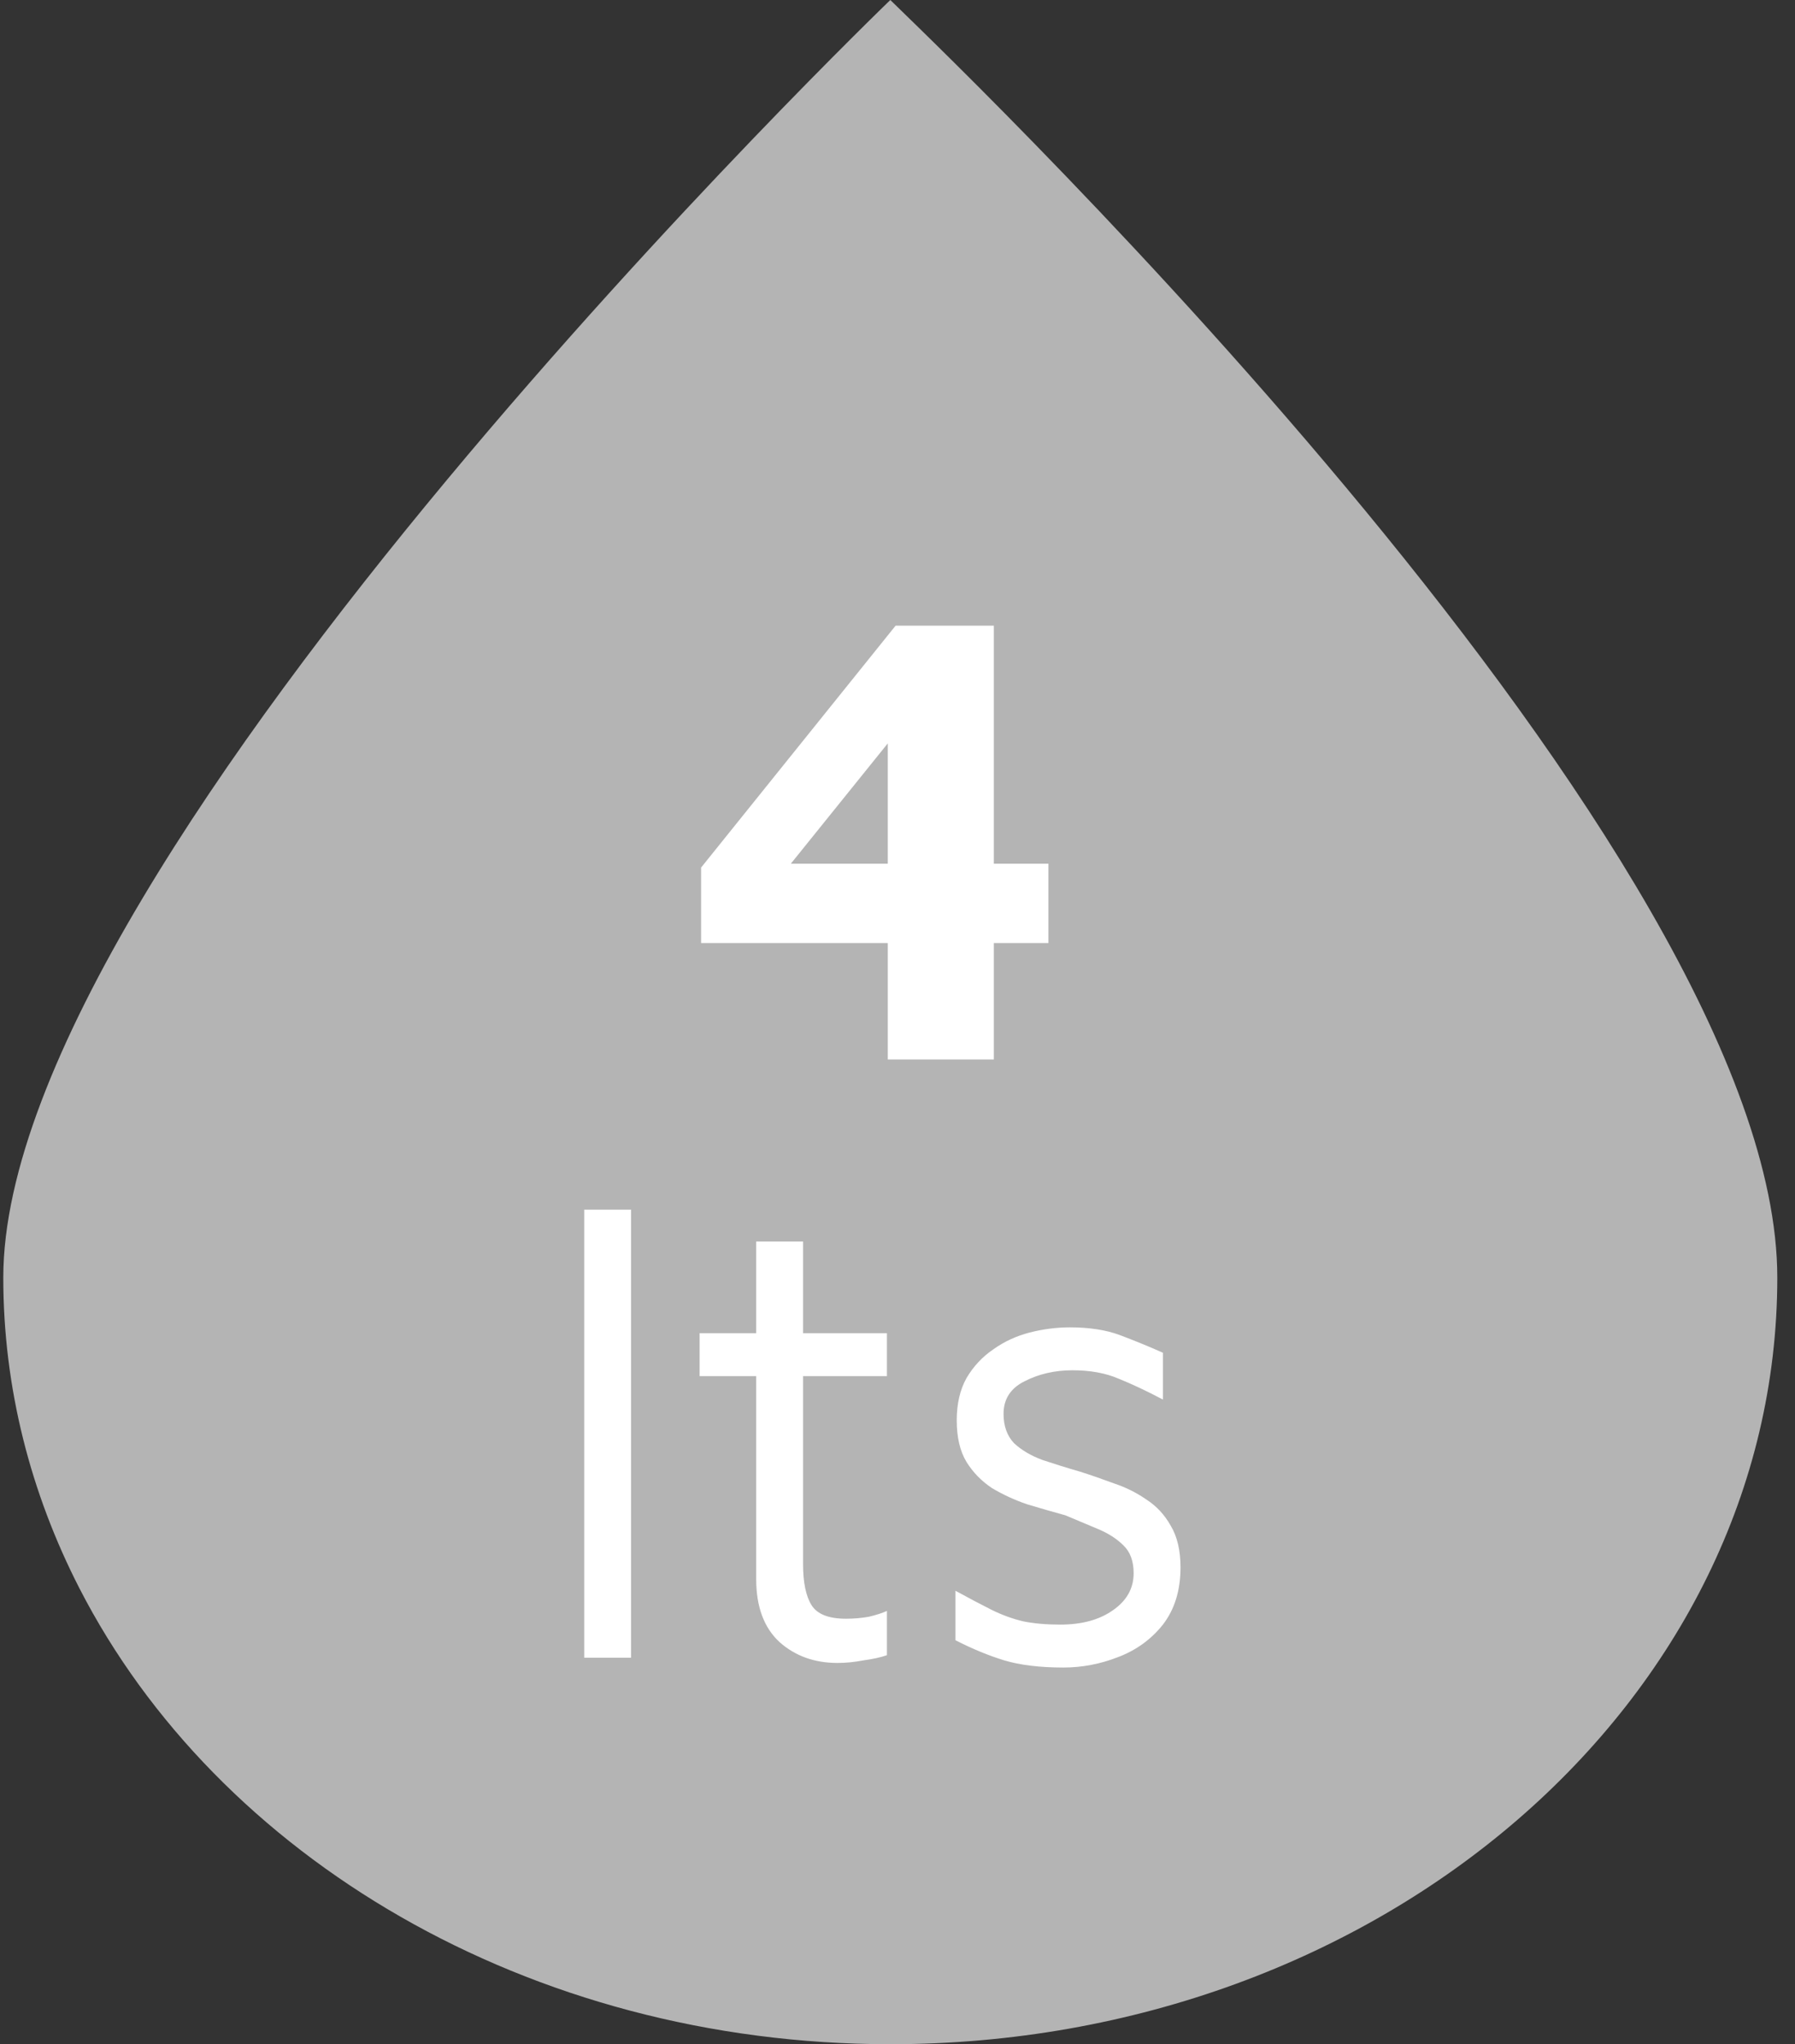
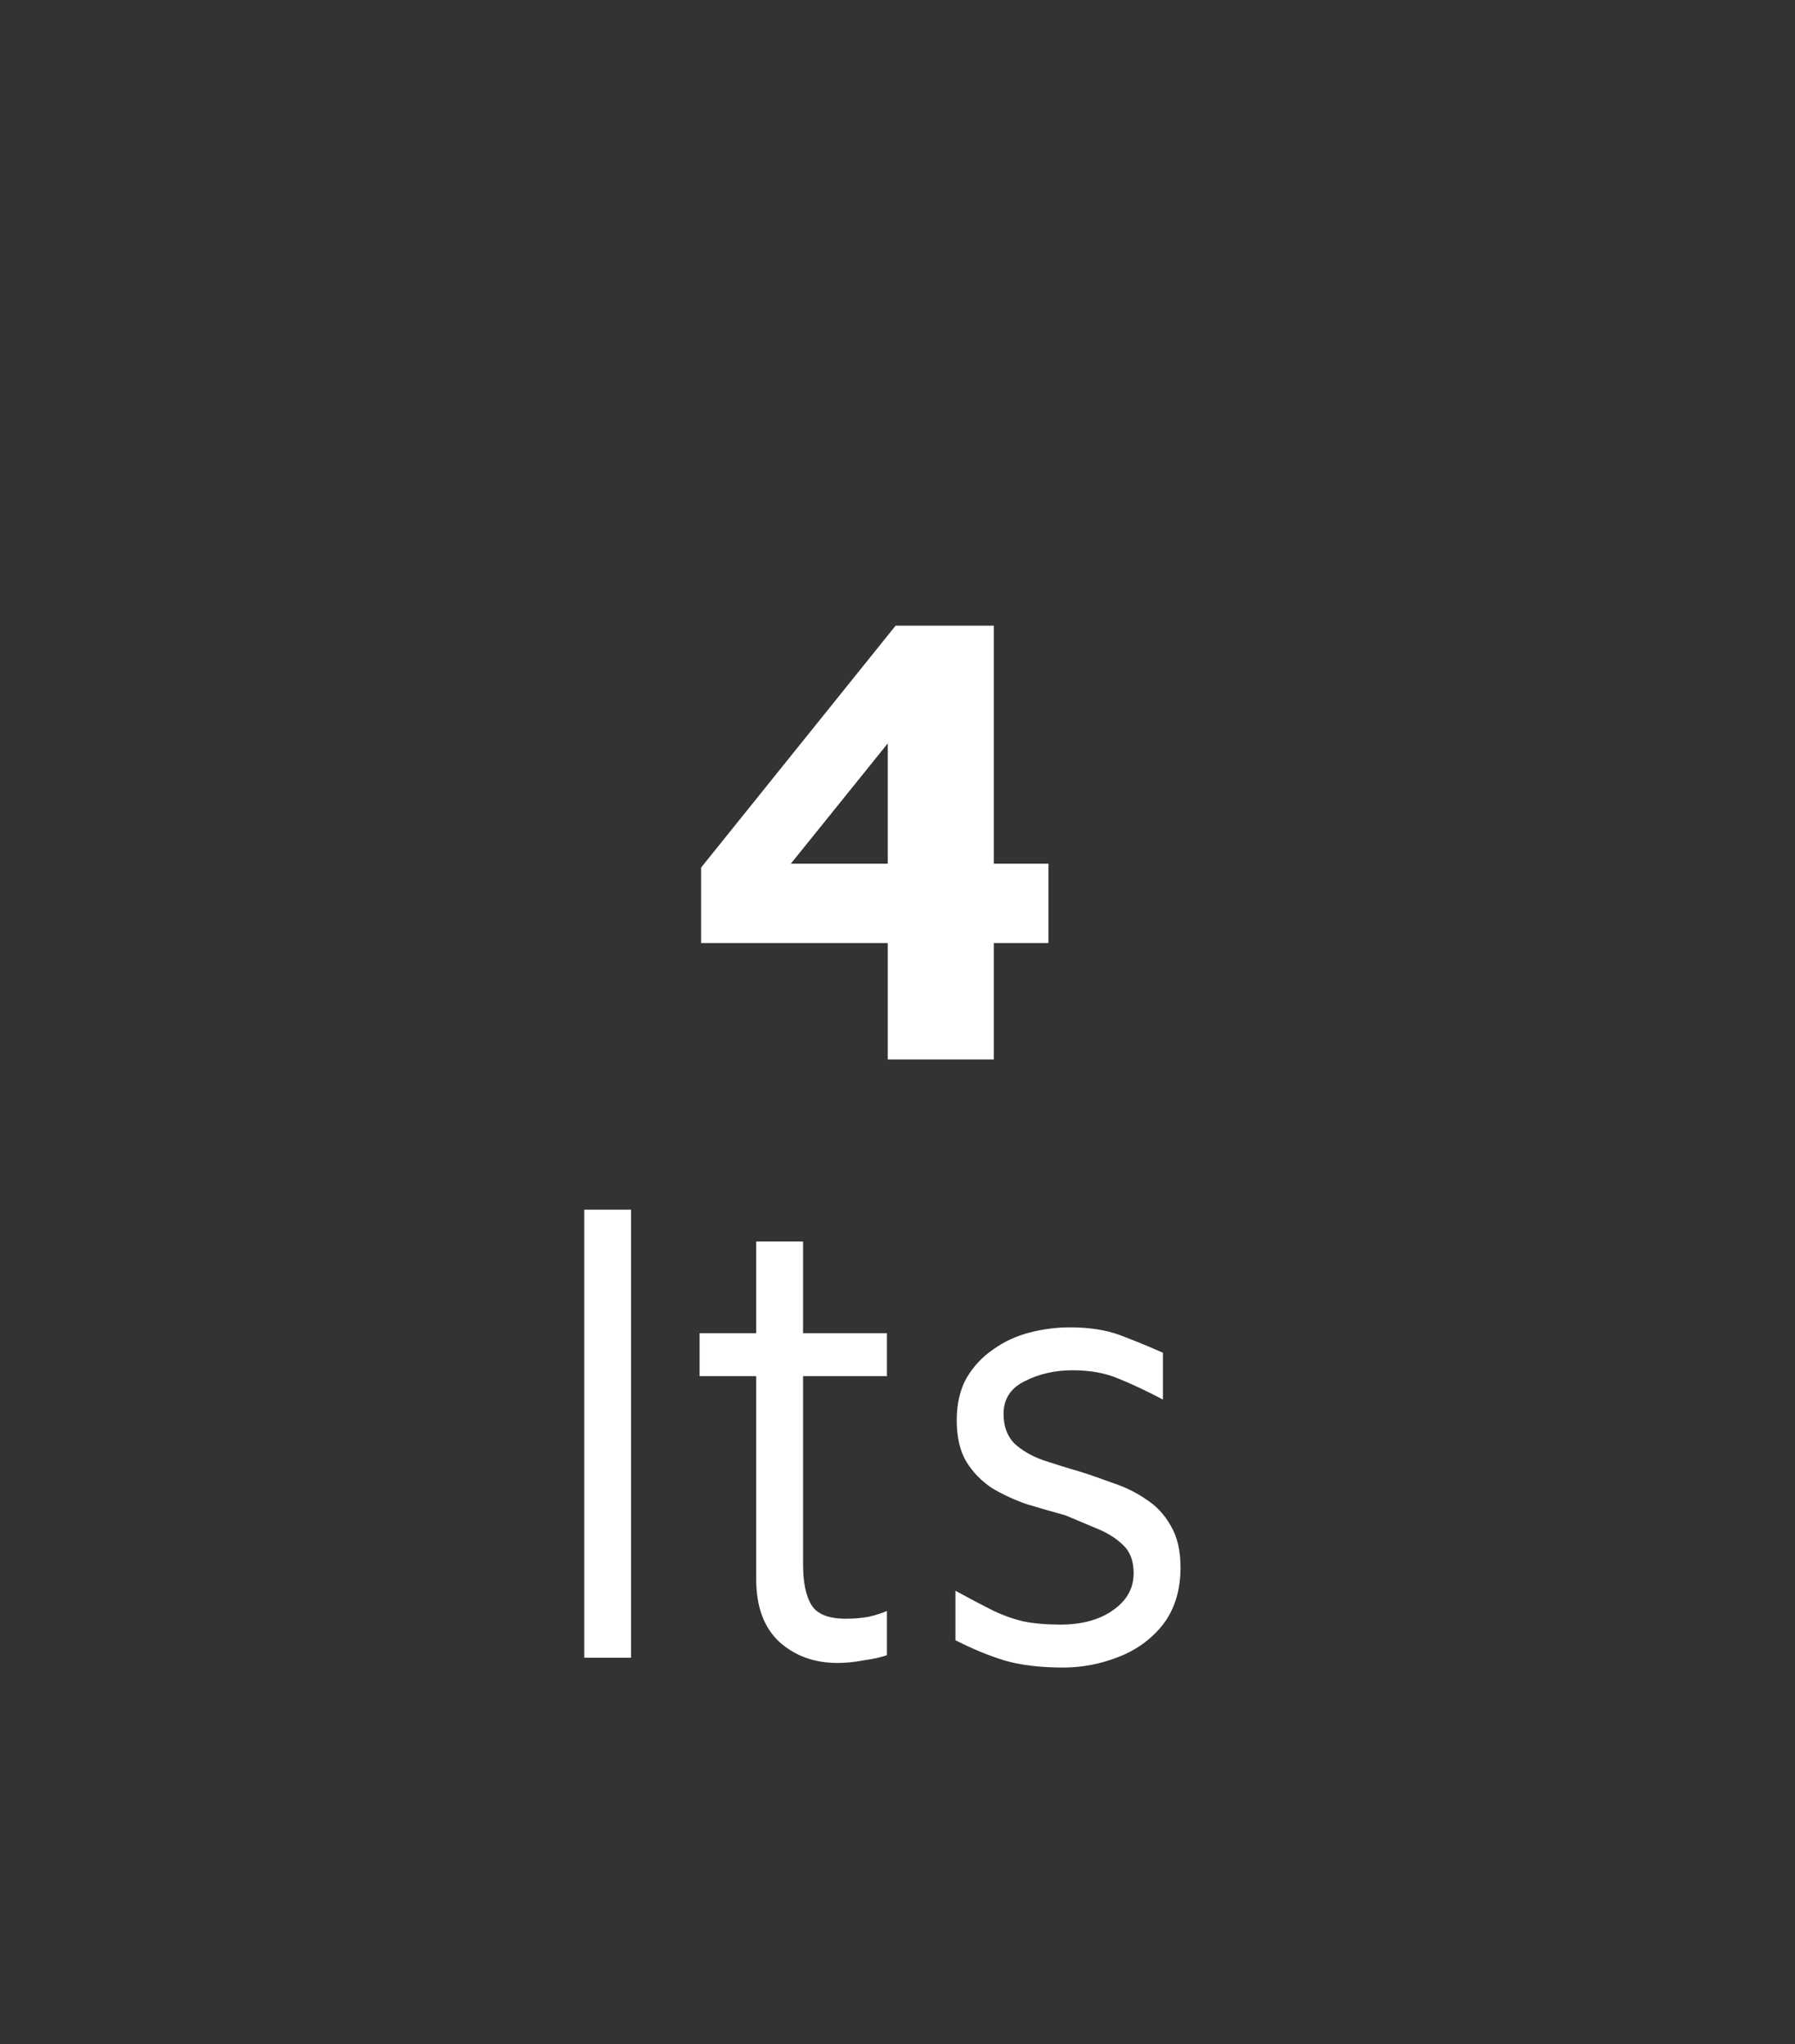
<svg xmlns="http://www.w3.org/2000/svg" width="36" height="41" viewBox="0 0 36 41" fill="none">
  <rect x="0" y="0" width="36" height="41" fill="#333333" stroke="none" />
-   <path d="M17.974 0.115C17.897 0.04 17.856 0 17.856 0C17.856 0 0.066 17.133 0.066 25.626C0.066 27.841 0.616 29.95 1.592 31.855C4.356 37.24 10.597 41.001 17.856 41.001C27.683 41.001 35.645 34.119 35.645 25.626C35.645 17.133 19.51 1.612 17.974 0.115Z" fill="#B4B4B4" />
  <path d="M17.805 21.25V18.915H14.061V17.401L17.962 12.549H19.932V17.323H21.027V18.915H19.932V21.25H17.805ZM15.861 17.323H17.805V14.91L15.861 17.323ZM12.656 33.25H11.717V24.262H12.656V33.25ZM16.797 33.354C16.336 33.354 15.949 33.215 15.636 32.937C15.323 32.65 15.166 32.228 15.166 31.672V27.601H14.031V26.74H15.166V24.901H16.106V26.74H17.788V27.601H16.106V31.371C16.106 31.737 16.162 32.011 16.275 32.193C16.388 32.376 16.619 32.467 16.967 32.467C17.123 32.467 17.275 32.454 17.423 32.428C17.571 32.393 17.693 32.354 17.788 32.311V33.198C17.667 33.241 17.51 33.276 17.319 33.302C17.136 33.337 16.962 33.354 16.797 33.354ZM21.328 33.446C20.858 33.446 20.462 33.398 20.14 33.302C19.827 33.206 19.501 33.072 19.162 32.898V31.906C19.432 32.054 19.671 32.18 19.88 32.285C20.088 32.389 20.301 32.467 20.519 32.519C20.736 32.563 20.984 32.585 21.262 32.585C21.697 32.585 22.049 32.489 22.319 32.298C22.597 32.106 22.736 31.858 22.736 31.554C22.736 31.311 22.667 31.124 22.528 30.993C22.397 30.863 22.228 30.754 22.019 30.667C21.81 30.58 21.593 30.489 21.367 30.393C21.114 30.323 20.858 30.25 20.597 30.171C20.345 30.084 20.11 29.976 19.892 29.845C19.684 29.706 19.514 29.532 19.384 29.323C19.253 29.106 19.188 28.828 19.188 28.488C19.188 28.158 19.253 27.875 19.384 27.64C19.523 27.405 19.701 27.214 19.919 27.066C20.136 26.91 20.38 26.797 20.649 26.727C20.919 26.658 21.188 26.623 21.458 26.623C21.849 26.623 22.184 26.675 22.462 26.779C22.741 26.884 23.028 27.001 23.323 27.132V28.071C22.993 27.897 22.697 27.758 22.436 27.653C22.175 27.54 21.867 27.484 21.51 27.484C21.154 27.484 20.832 27.558 20.545 27.706C20.267 27.845 20.127 28.062 20.127 28.358C20.127 28.601 20.197 28.797 20.336 28.945C20.484 29.084 20.675 29.197 20.91 29.284C21.145 29.362 21.397 29.441 21.667 29.519C21.884 29.588 22.11 29.667 22.345 29.754C22.58 29.832 22.797 29.941 22.997 30.08C23.197 30.21 23.358 30.384 23.48 30.602C23.61 30.819 23.676 31.098 23.676 31.437C23.676 31.898 23.558 32.28 23.323 32.585C23.089 32.88 22.789 33.098 22.423 33.237C22.067 33.376 21.701 33.446 21.328 33.446Z" fill="white" />
</svg>